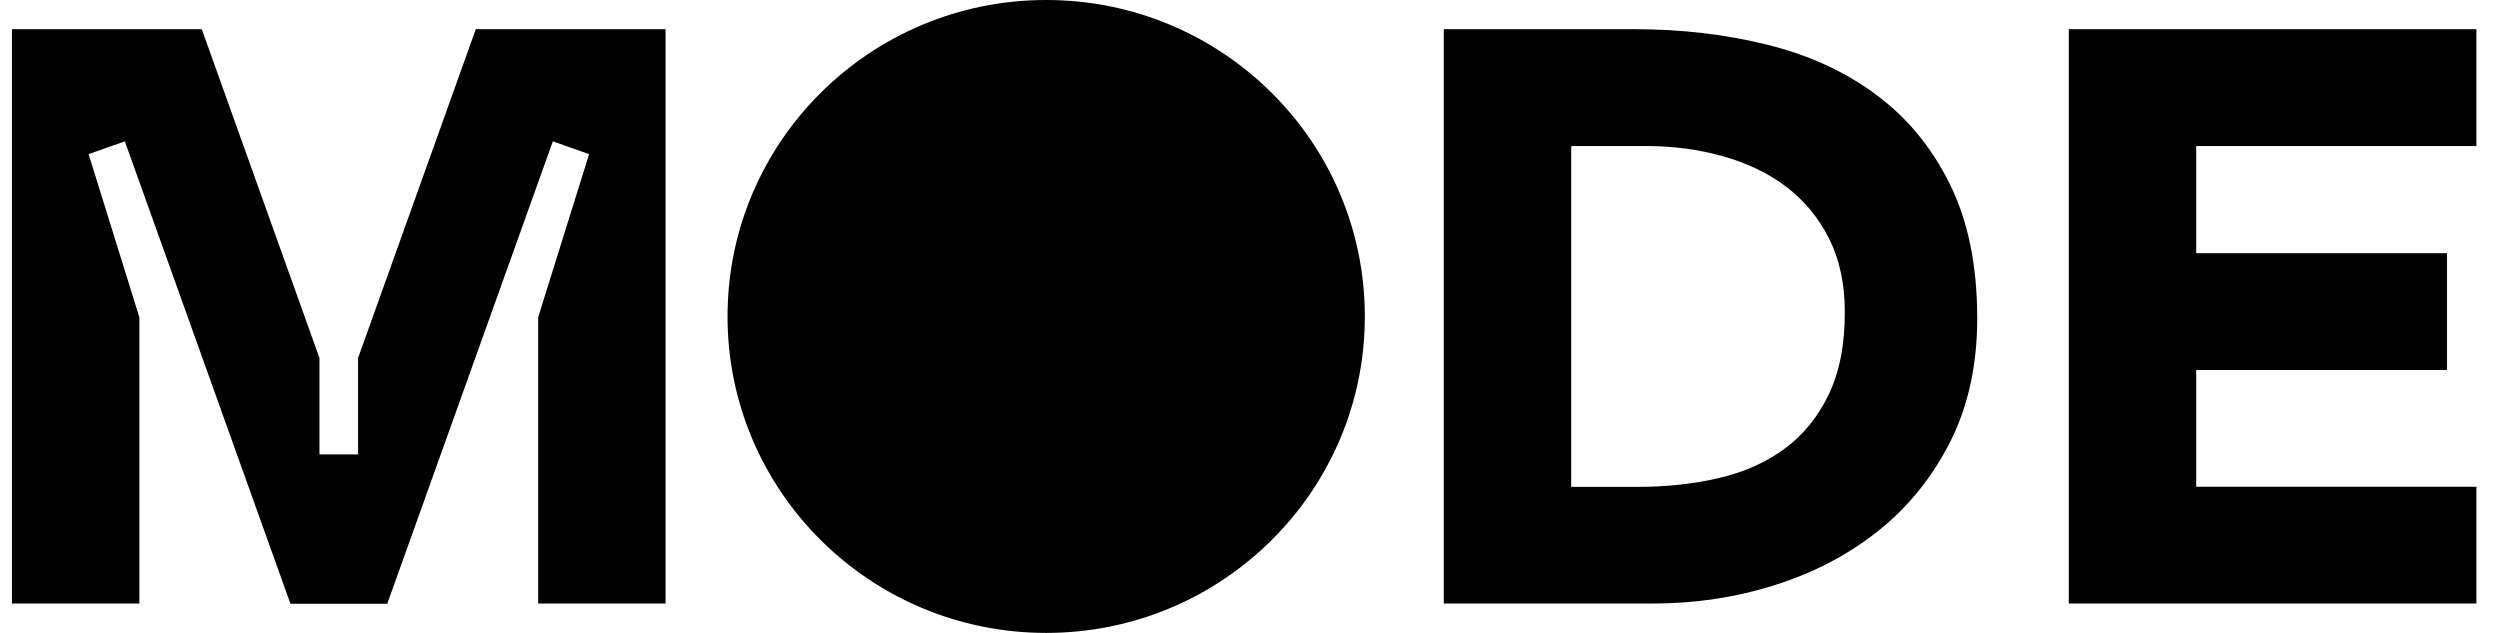
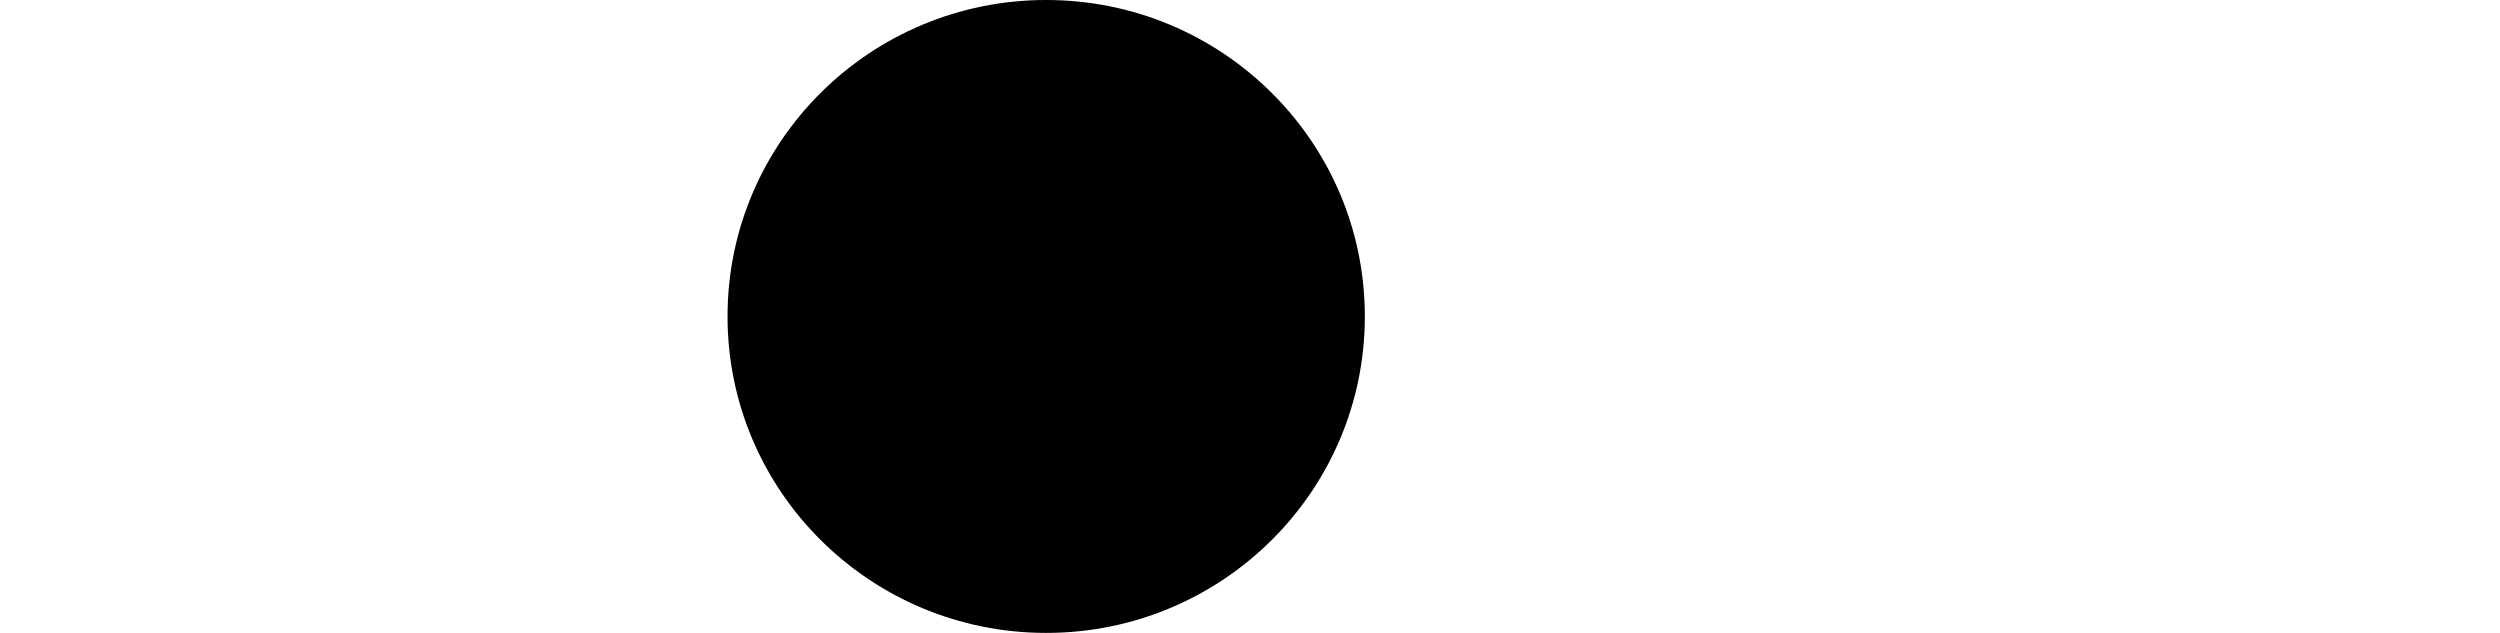
<svg xmlns="http://www.w3.org/2000/svg" width="79" height="20" viewBox="0 0 79 20" fill="none">
  <g clip-path="url(#clip0_593_2412)">
-     <path d="M15.035 0.923L11.315 11.313V14.36H10.095V11.313L6.376 0.923H0.378V19.072H4.404V10.028L2.8 4.87L3.945 4.467L9.177 19.077H12.238L17.47 4.467L18.616 4.87L17.006 10.028V19.072H21.032V0.923H15.035ZM59.279 2.987C58.296 2.259 57.15 1.735 55.833 1.41C54.516 1.085 53.129 0.923 51.663 0.923H45.624V19.072H52.206C53.565 19.072 54.864 18.878 56.102 18.483C57.34 18.089 58.435 17.514 59.381 16.753C60.327 15.992 61.079 15.051 61.64 13.933C62.201 12.815 62.48 11.521 62.48 10.051C62.48 8.395 62.192 6.985 61.617 5.821C61.042 4.657 60.263 3.715 59.279 2.987ZM57.795 12.449C57.461 13.159 56.997 13.729 56.413 14.165C55.828 14.601 55.137 14.912 54.335 15.102C53.532 15.292 52.67 15.385 51.742 15.385H49.65V4.615H52.025C52.869 4.615 53.672 4.722 54.437 4.935C55.202 5.148 55.87 5.468 56.436 5.895C57.002 6.322 57.456 6.865 57.79 7.523C58.124 8.182 58.296 8.956 58.296 9.842C58.3 10.872 58.133 11.739 57.795 12.449ZM69.4 15.385V11.693H77.326V8.001H69.4V4.615H78.254V0.923H65.374V19.072H78.254V15.38H69.4V15.385Z" fill="black" />
    <path d="M33.059 20C38.621 20 43.129 15.523 43.129 10C43.129 4.477 38.621 0 33.059 0C27.498 0 22.99 4.477 22.99 10C22.99 15.523 27.498 20 33.059 20Z" fill="black" />
  </g>
  <defs>
    <clipPath id="clip0_593_2412">
      <rect width="78.125" height="20" fill="white" transform="translate(0.366)" />
    </clipPath>
  </defs>
</svg>